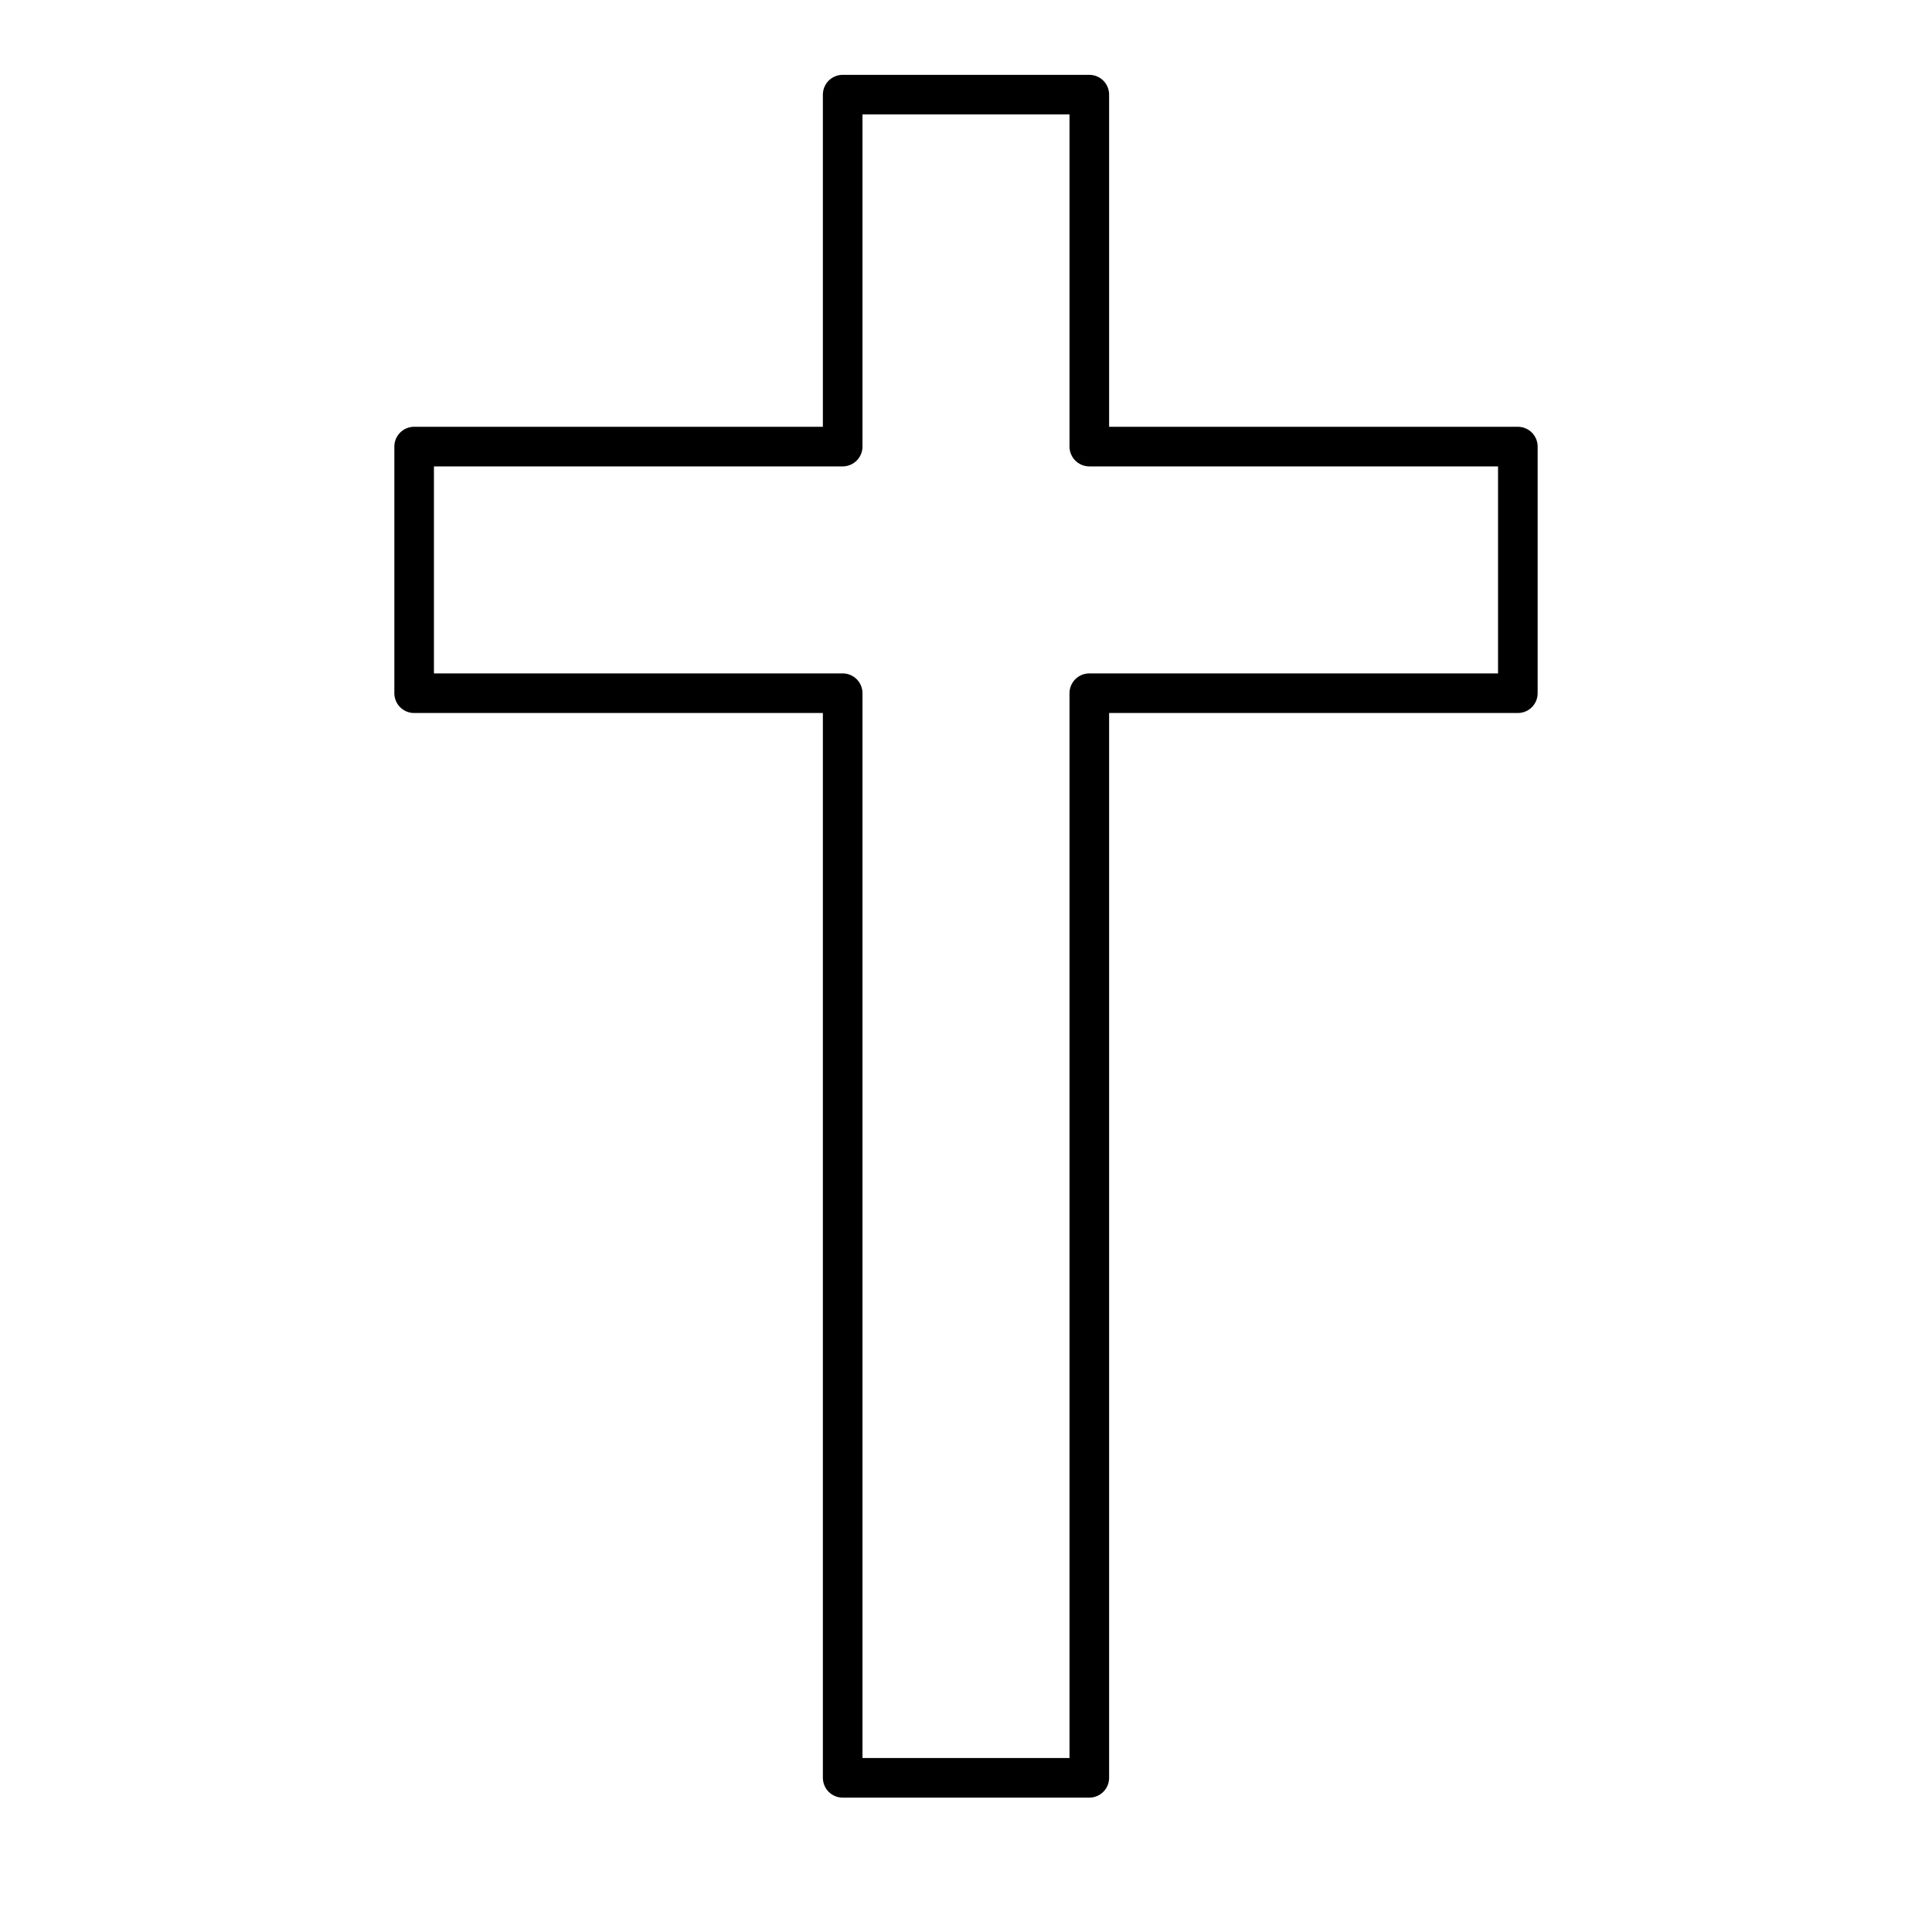
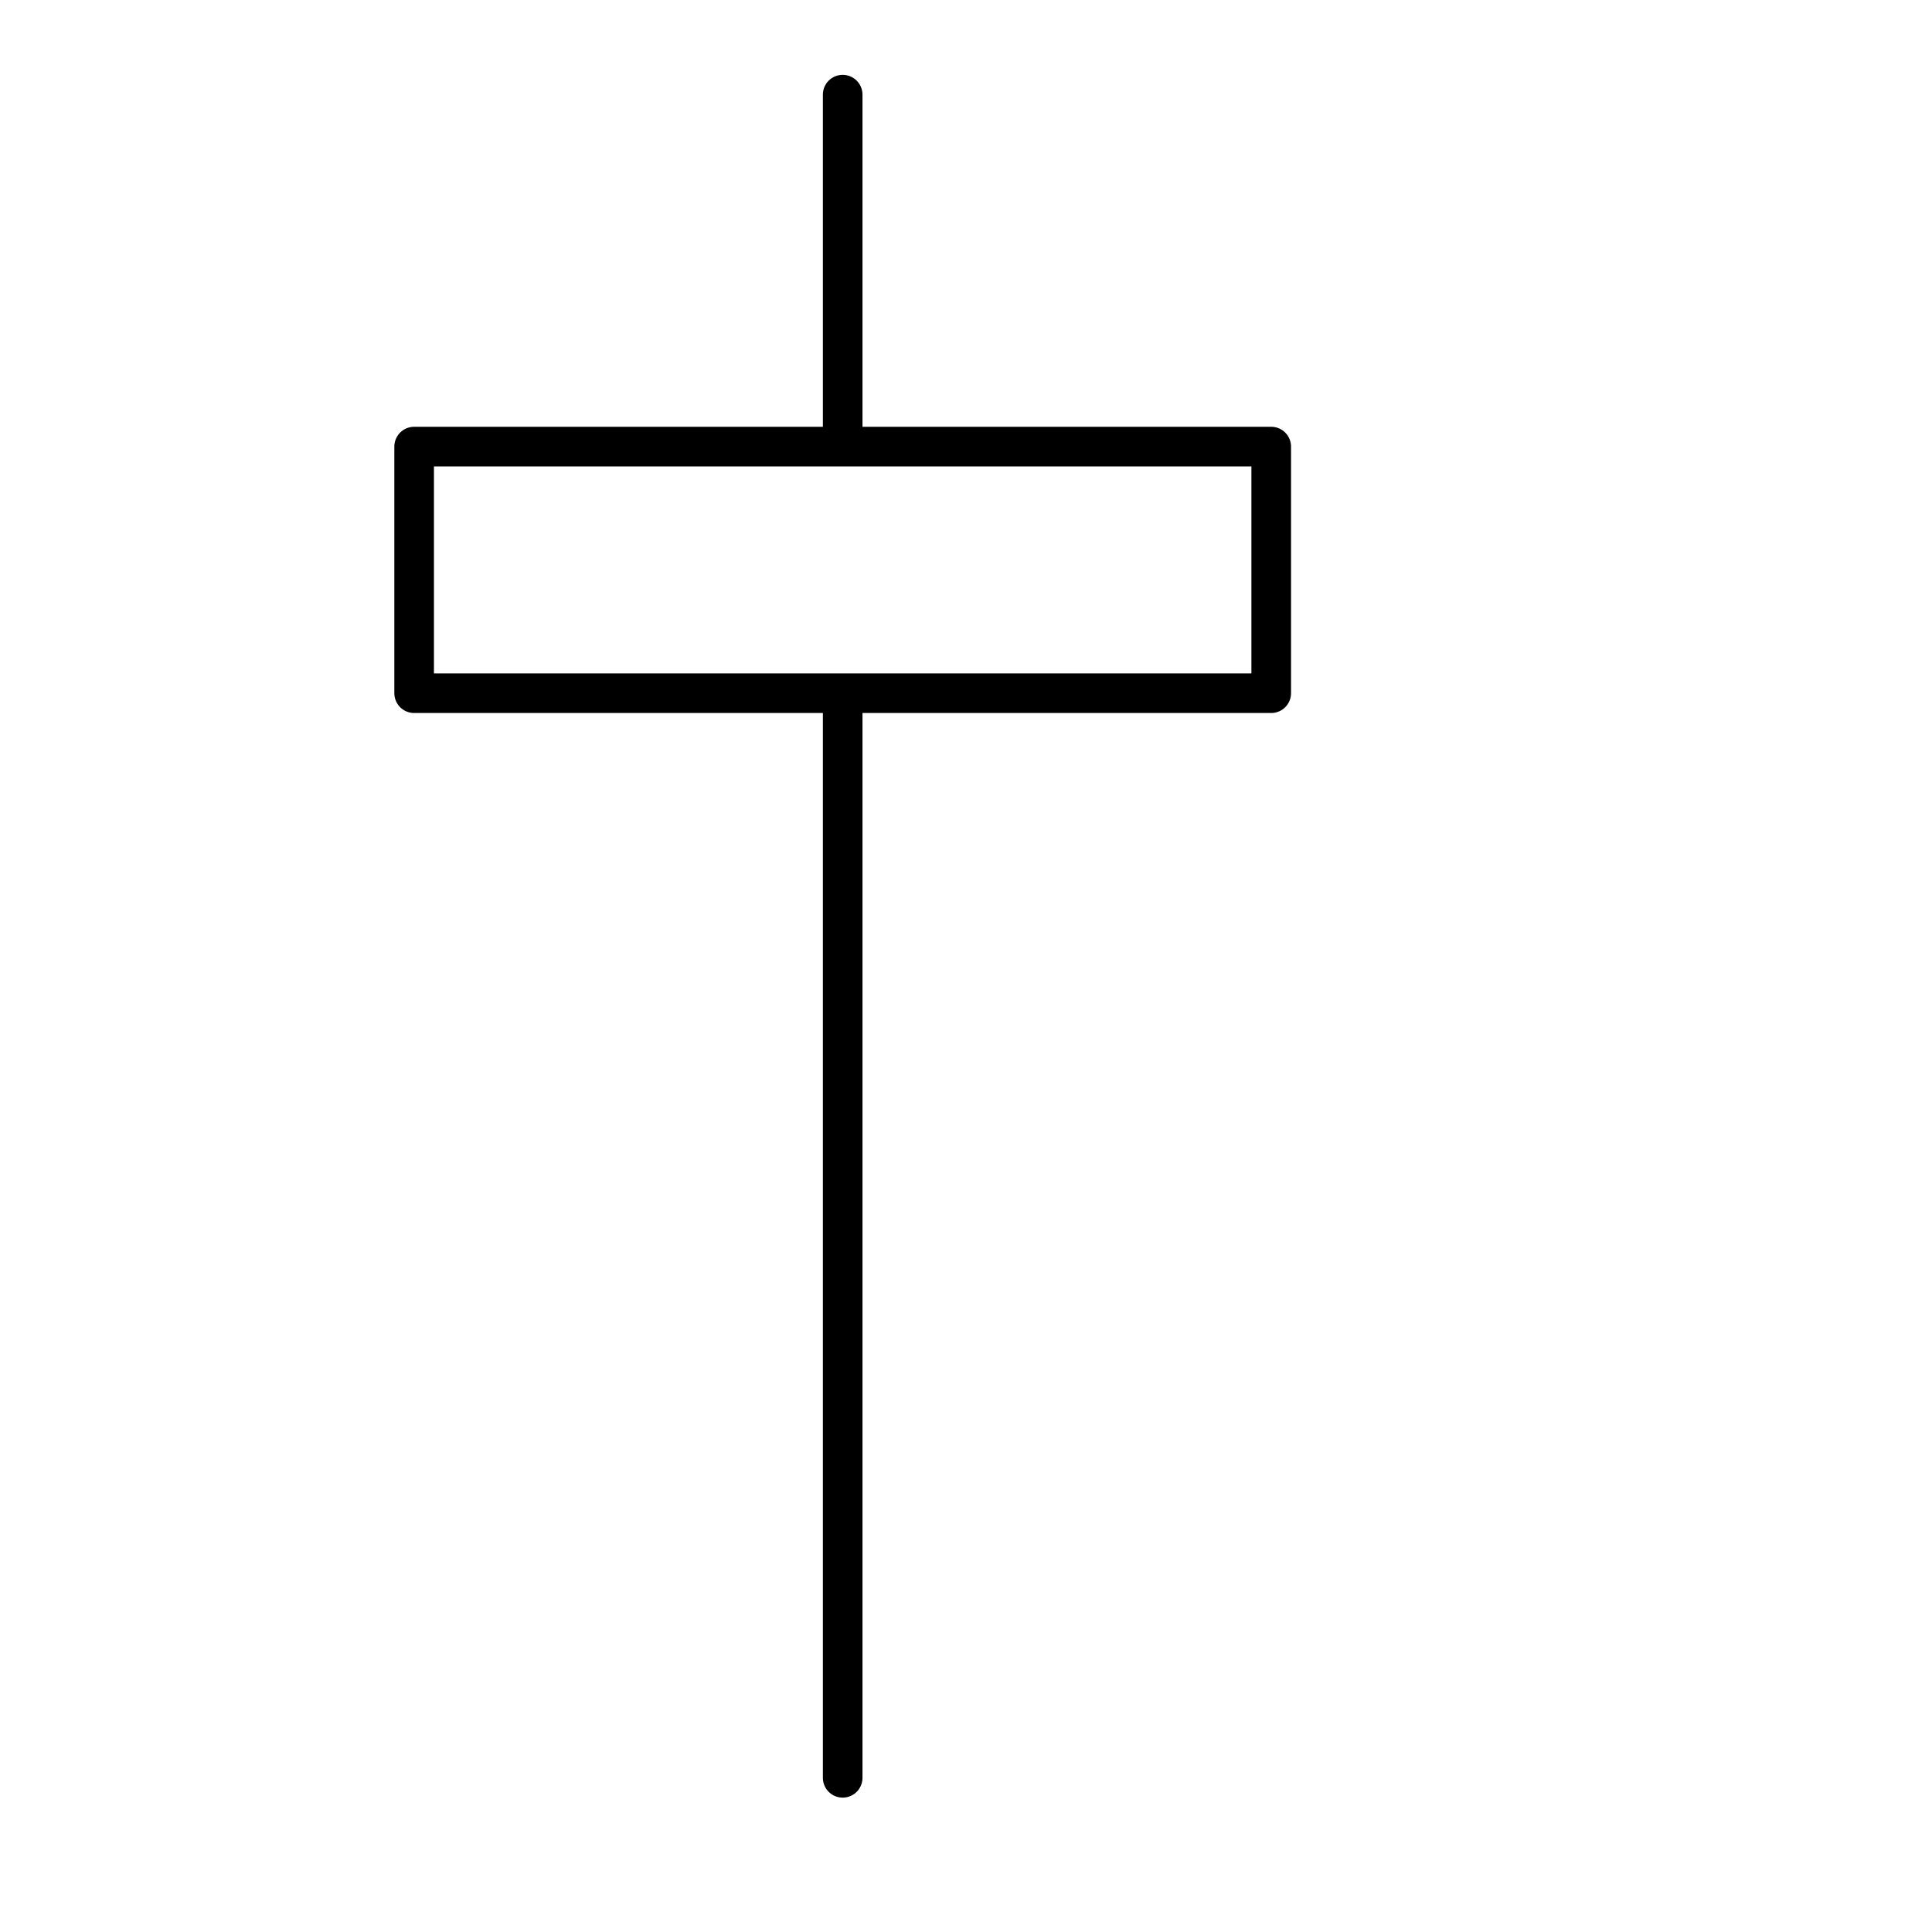
<svg xmlns="http://www.w3.org/2000/svg" width="800px" height="800px" version="1.1" viewBox="144 144 512 512">
-   <path transform="matrix(10.496 0 0 10.496 148.09 148.09)" d="m20.887 2v8.886h-10.82v6.227h10.82v27.385h6.227v-27.385h10.82v-6.227h-10.82v-8.886zm0 0" fill="none" stroke="#000000" stroke-linecap="round" stroke-linejoin="round" />
+   <path transform="matrix(10.496 0 0 10.496 148.09 148.09)" d="m20.887 2v8.886h-10.82v6.227h10.82v27.385v-27.385h10.82v-6.227h-10.82v-8.886zm0 0" fill="none" stroke="#000000" stroke-linecap="round" stroke-linejoin="round" />
</svg>